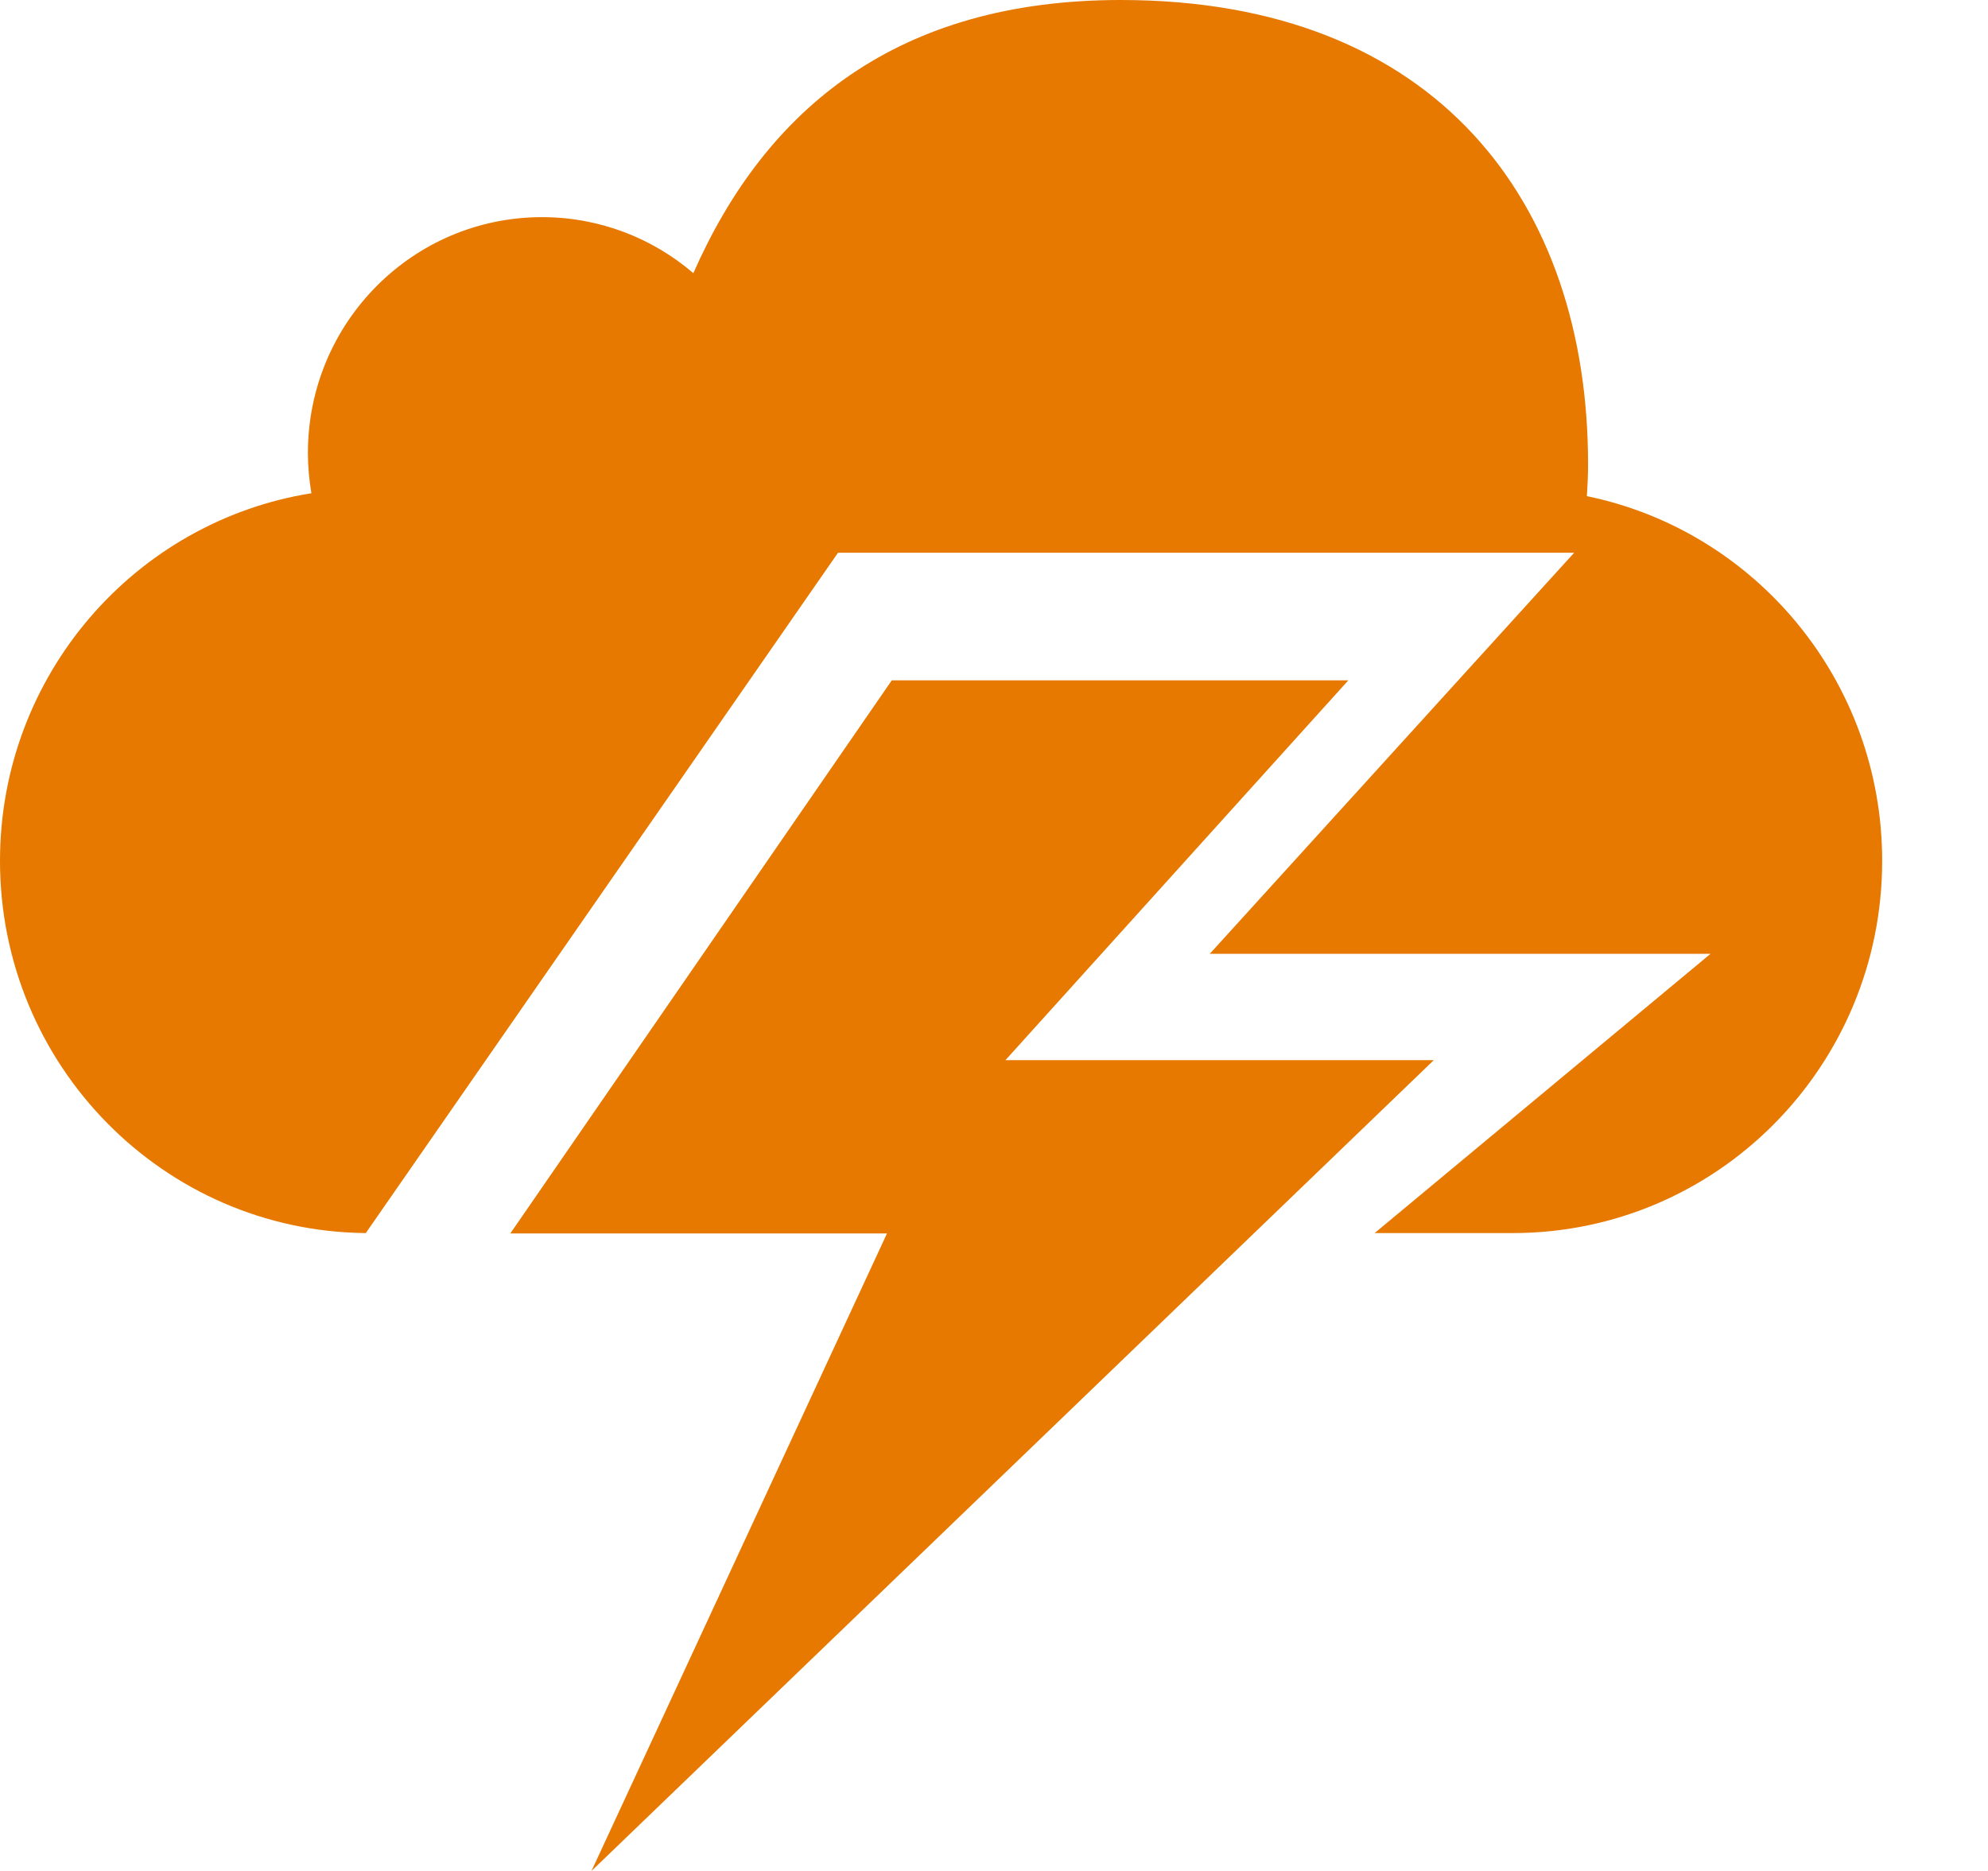
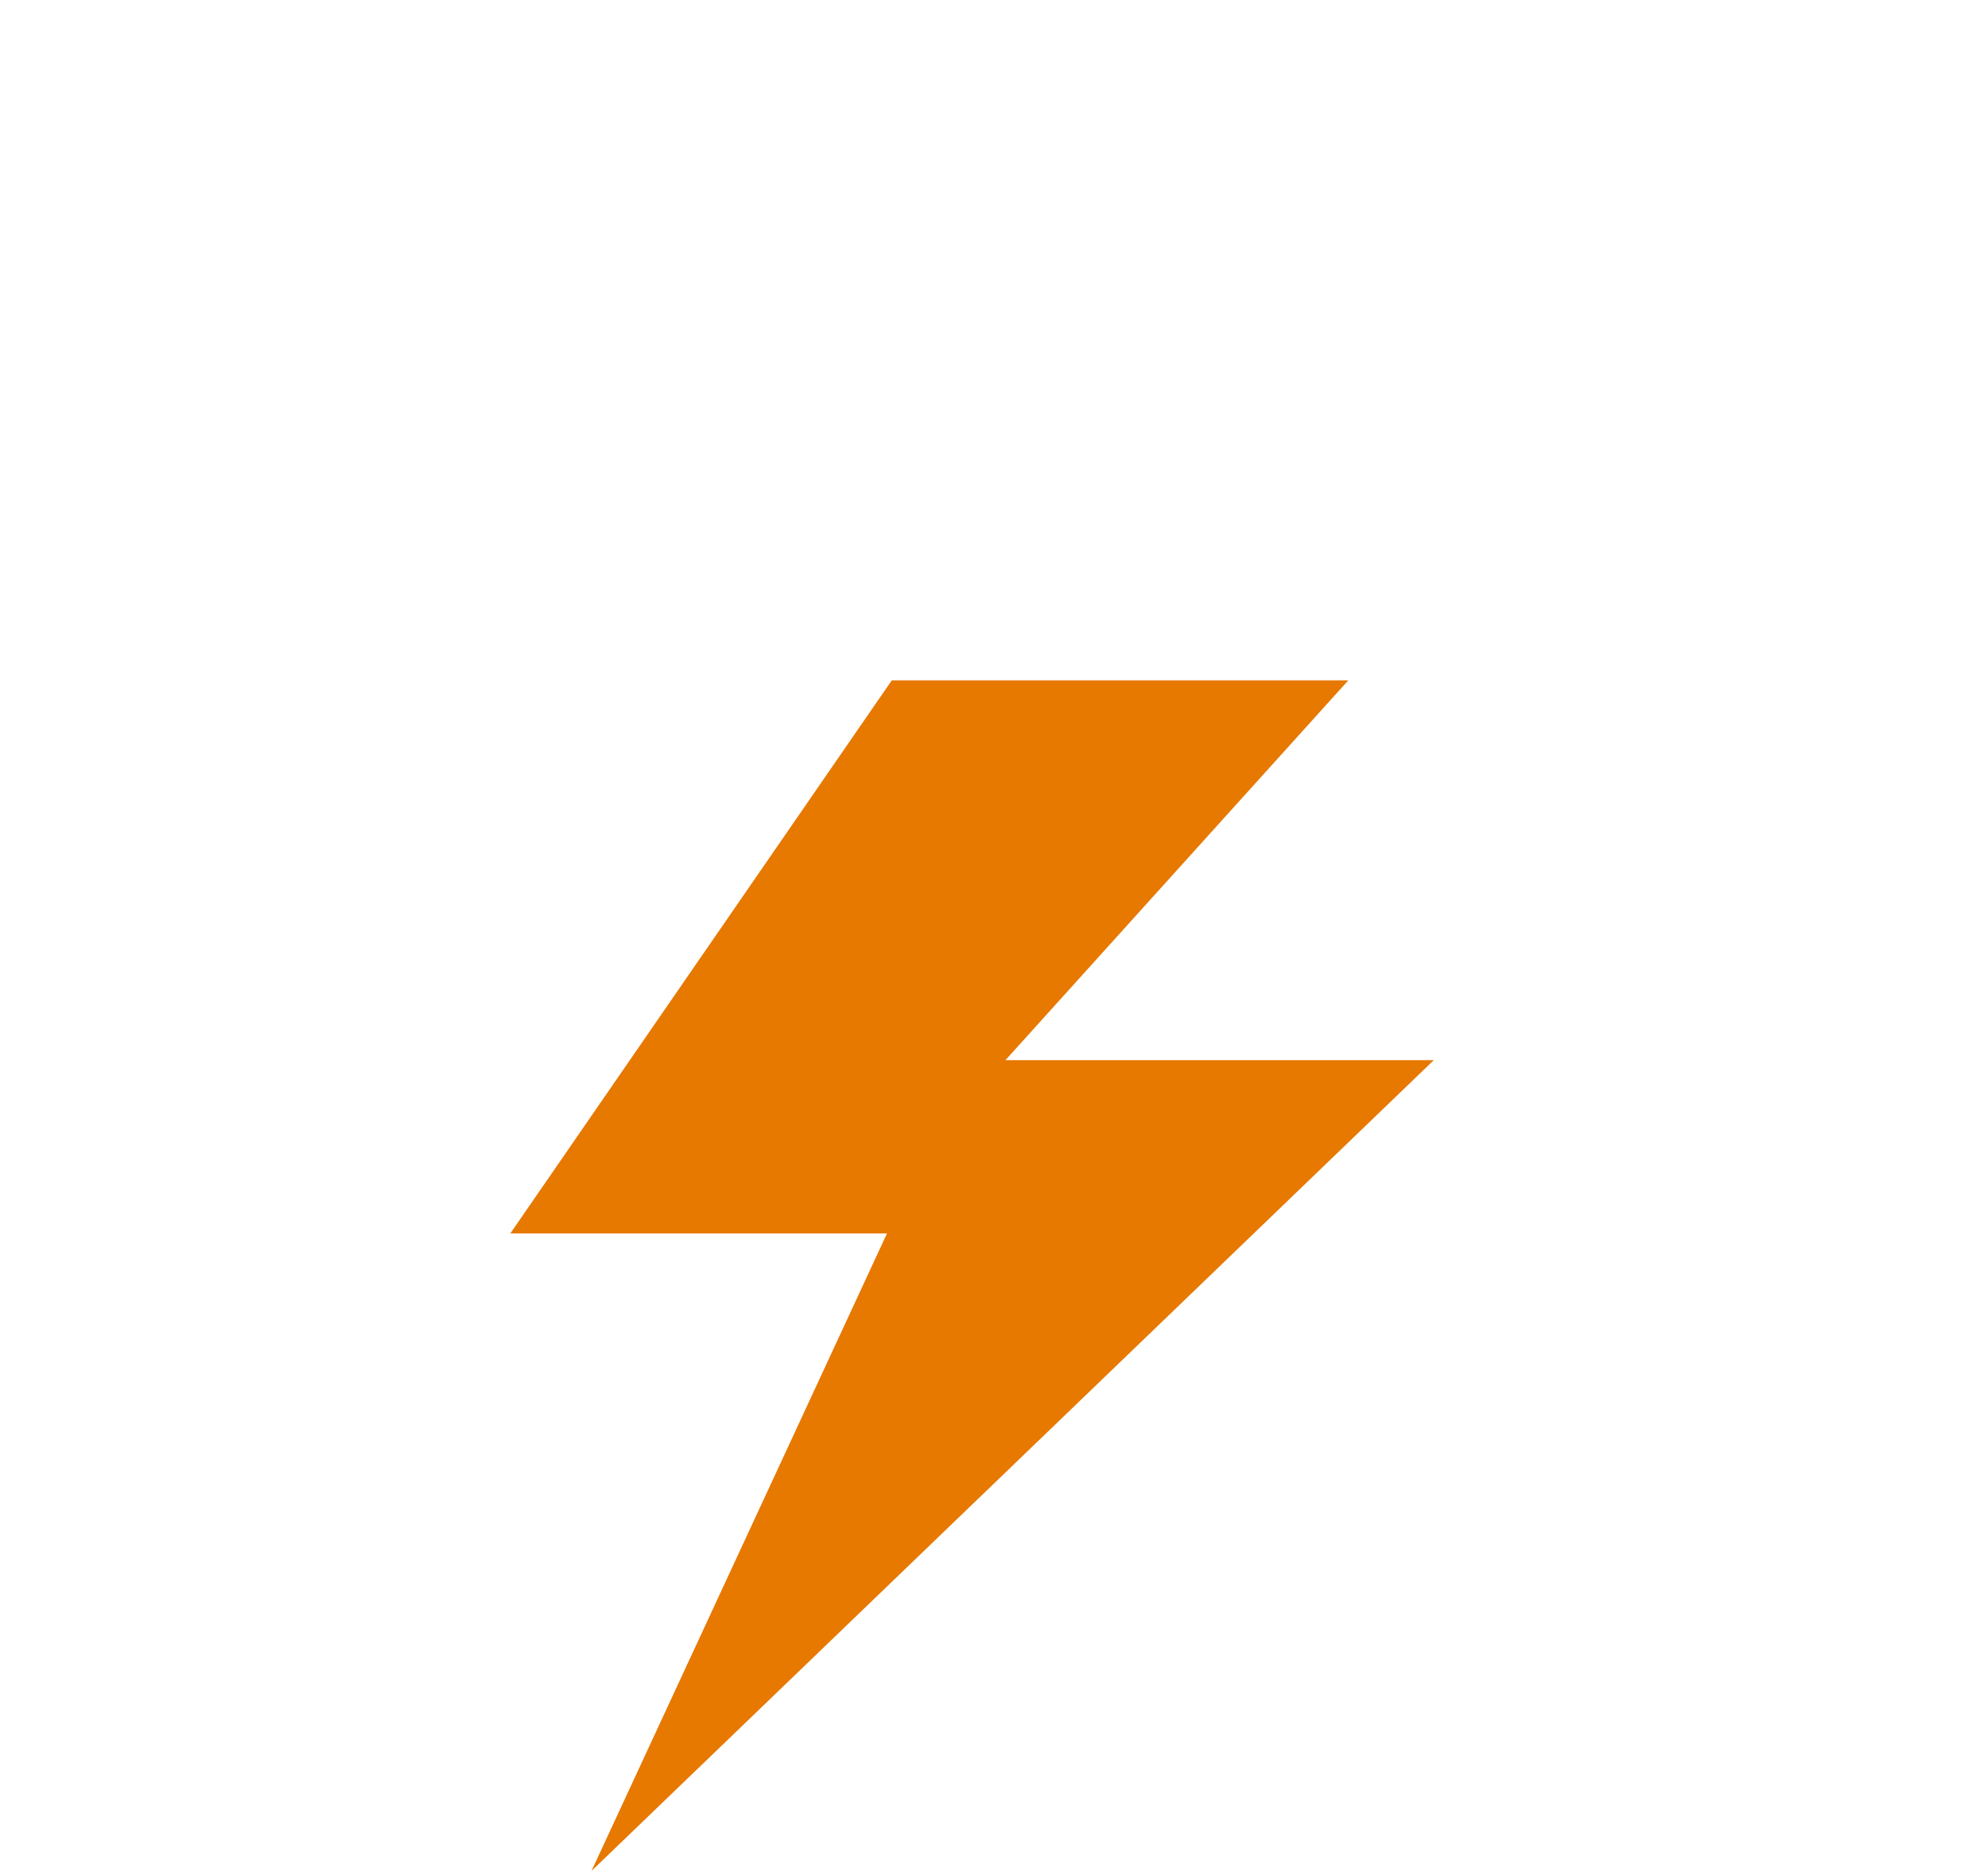
<svg xmlns="http://www.w3.org/2000/svg" width="17px" height="16px" viewBox="0 0 17 16" version="1.1">
  <title>2</title>
  <desc>Created with Sketch.</desc>
  <g id="Page-1" stroke="none" stroke-width="1" fill="none" fill-rule="evenodd">
    <g id="Download-Extensions-Dropdown" transform="translate(-549, -140)" fill="#E77800">
      <g id="2" transform="translate(549, 140)">
        <g id="Group-2">
-           <path d="M11.755,10.545 L14.627,8.157 L10.345,8.157 L13.461,4.727 L7.166,4.727 L3.128,10.545 C1.398,10.529 0,9.11 0,7.362 C0,5.774 1.154,4.459 2.663,4.218 C2.644,4.107 2.633,3.992 2.633,3.874 C2.633,2.76 3.529,1.857 4.635,1.857 C5.128,1.857 5.58,2.037 5.929,2.336 C6.551,0.924 7.678,0 9.584,0 C12.295,0 13.58,1.743 13.58,3.967 C13.58,4.059 13.576,4.152 13.57,4.243 C15.011,4.539 16.095,5.823 16.095,7.362 C16.095,9.12 14.681,10.545 12.936,10.545 L11.755,10.545 Z" id="Combined-Shape" />
          <polygon id="Fill-1" points="5.058 16 12.261 9.066 8.598 9.066 11.53 5.818 7.626 5.818 4.364 10.548 7.585 10.548" />
        </g>
      </g>
    </g>
  </g>
</svg>